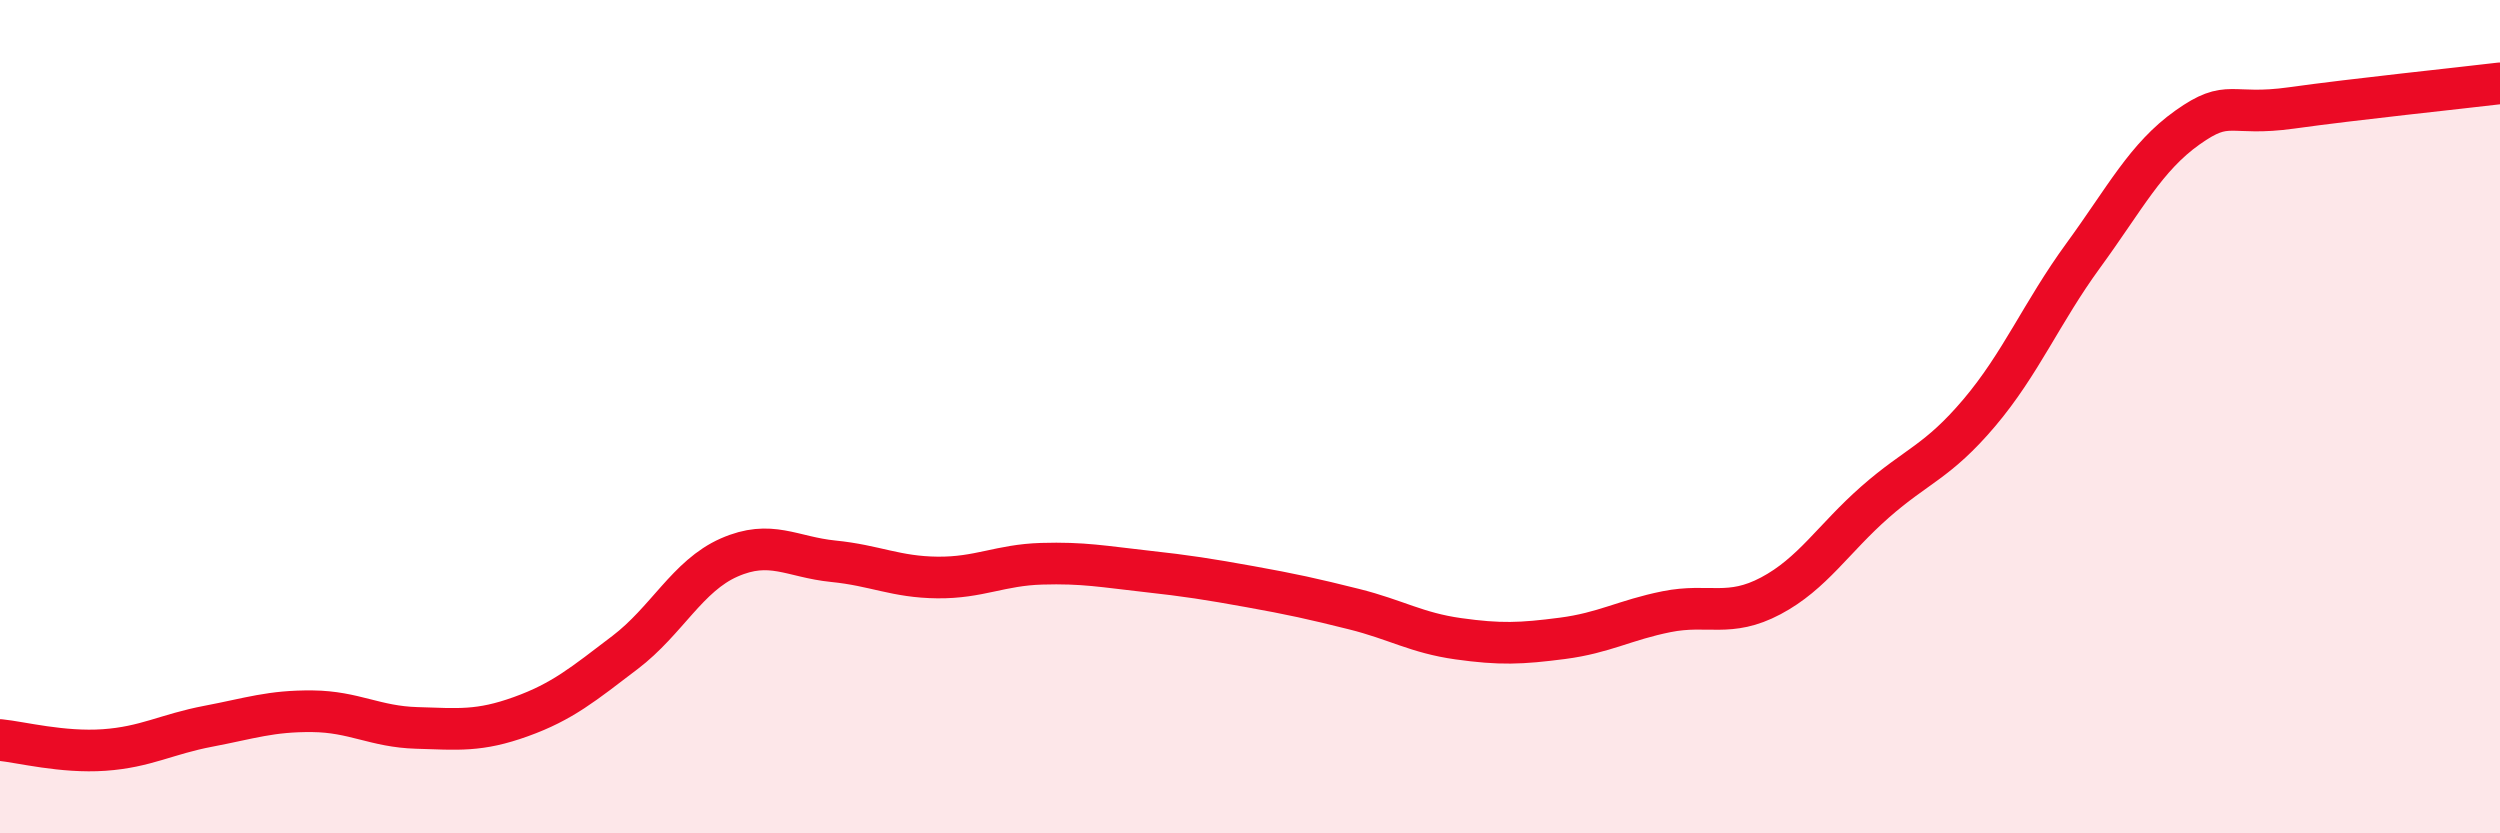
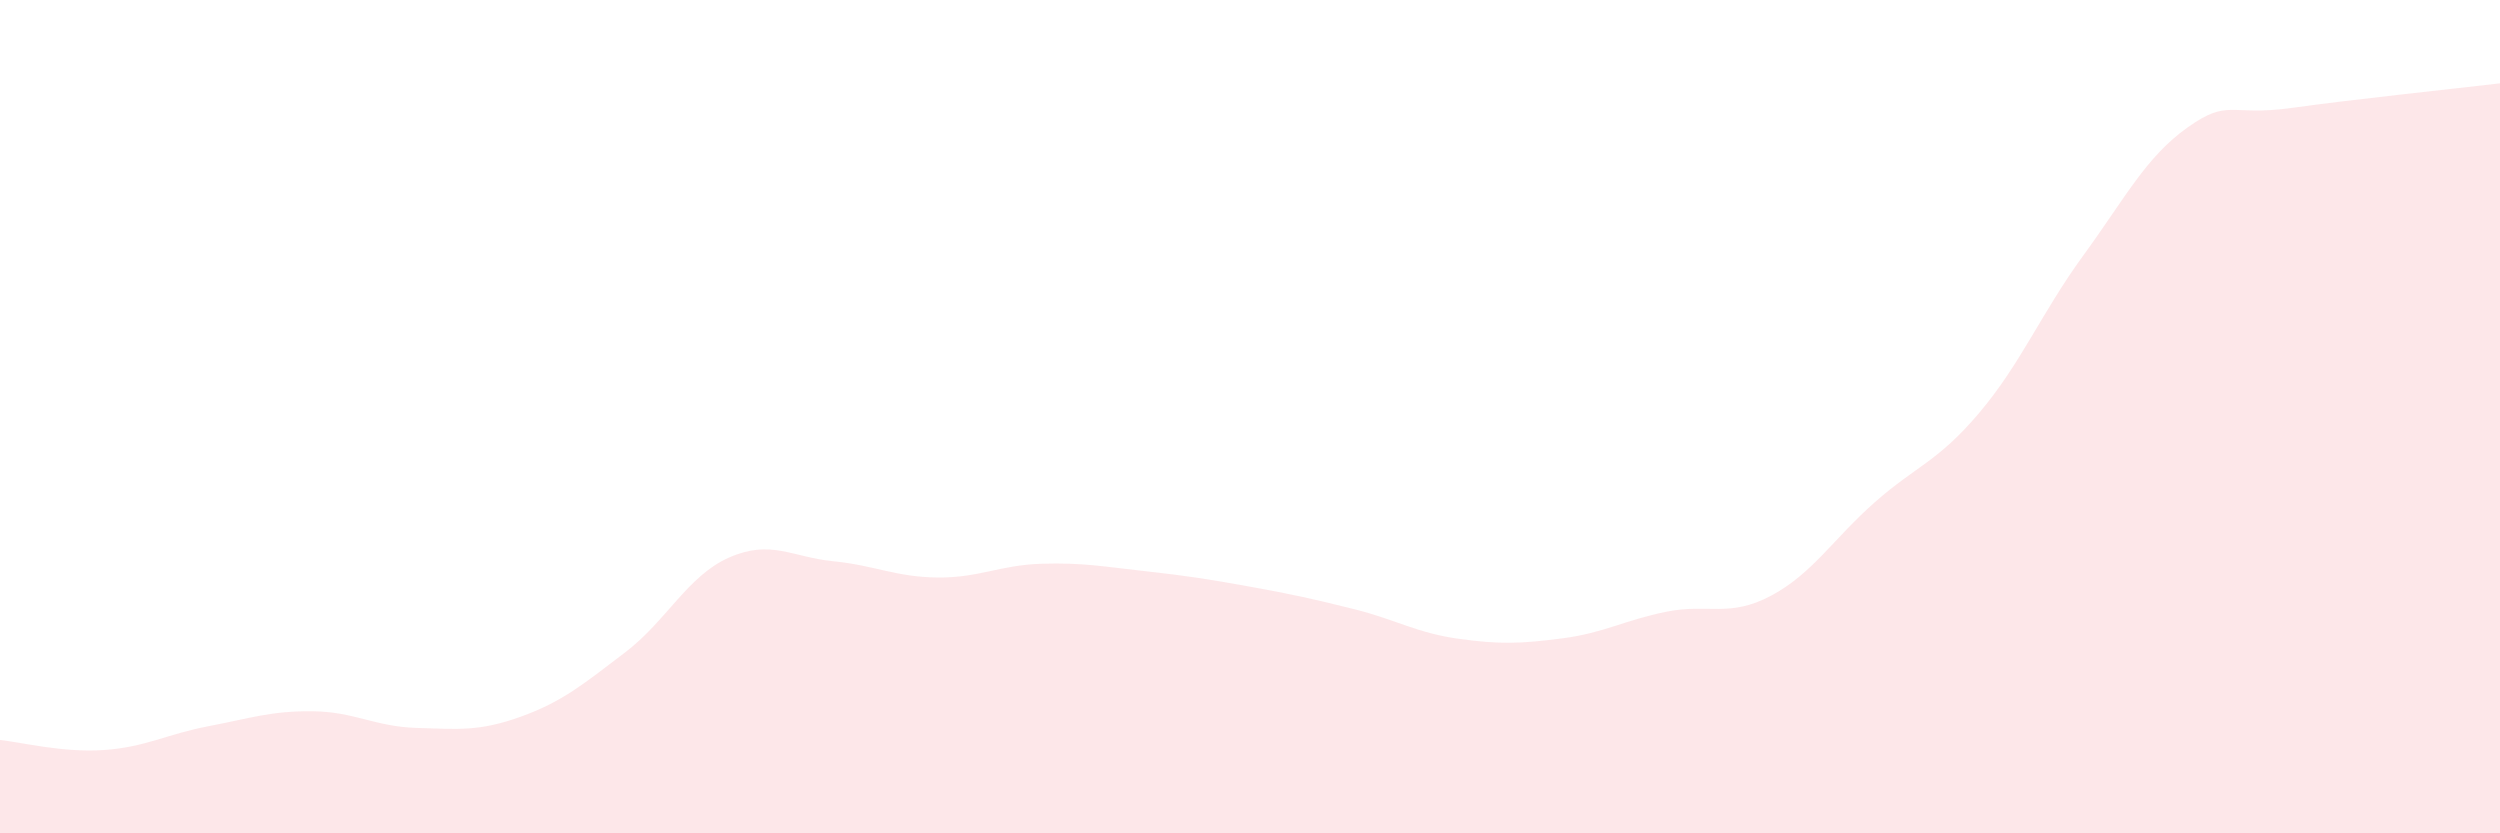
<svg xmlns="http://www.w3.org/2000/svg" width="60" height="20" viewBox="0 0 60 20">
  <path d="M 0,17.76 C 0.5,17.81 1.5,18.07 2.5,18 C 3.5,17.93 4,17.62 5,17.43 C 6,17.24 6.5,17.06 7.5,17.07 C 8.5,17.08 9,17.44 10,17.47 C 11,17.5 11.5,17.56 12.5,17.2 C 13.5,16.84 14,16.42 15,15.66 C 16,14.9 16.5,13.82 17.5,13.38 C 18.5,12.94 19,13.37 20,13.47 C 21,13.57 21.5,13.85 22.5,13.86 C 23.5,13.87 24,13.56 25,13.53 C 26,13.5 26.5,13.6 27.5,13.71 C 28.5,13.82 29,13.9 30,14.08 C 31,14.26 31.5,14.37 32.5,14.62 C 33.5,14.87 34,15.19 35,15.33 C 36,15.47 36.5,15.45 37.5,15.32 C 38.5,15.19 39,14.88 40,14.68 C 41,14.48 41.5,14.83 42.5,14.3 C 43.5,13.77 44,12.93 45,12.05 C 46,11.17 46.5,11.09 47.5,9.91 C 48.5,8.73 49,7.5 50,6.13 C 51,4.76 51.5,3.77 52.5,3.06 C 53.5,2.35 53.5,2.8 55,2.59 C 56.5,2.38 59,2.12 60,2L60 20L0 20Z" fill="#EB0A25" opacity="0.1" stroke-linecap="round" stroke-linejoin="round" />
-   <path d="M 0,17.76 C 0.5,17.81 1.5,18.07 2.5,18 C 3.5,17.93 4,17.62 5,17.43 C 6,17.24 6.5,17.06 7.5,17.07 C 8.5,17.08 9,17.44 10,17.47 C 11,17.5 11.5,17.56 12.5,17.2 C 13.5,16.84 14,16.42 15,15.66 C 16,14.9 16.5,13.82 17.5,13.38 C 18.5,12.94 19,13.37 20,13.47 C 21,13.57 21.5,13.85 22.5,13.86 C 23.5,13.87 24,13.56 25,13.53 C 26,13.5 26.5,13.6 27.5,13.71 C 28.5,13.82 29,13.9 30,14.08 C 31,14.26 31.5,14.37 32.5,14.62 C 33.5,14.87 34,15.19 35,15.33 C 36,15.47 36.5,15.45 37.5,15.32 C 38.5,15.19 39,14.88 40,14.68 C 41,14.48 41.5,14.83 42.5,14.3 C 43.5,13.77 44,12.93 45,12.05 C 46,11.17 46.5,11.09 47.5,9.91 C 48.5,8.73 49,7.5 50,6.13 C 51,4.76 51.5,3.77 52.5,3.06 C 53.5,2.35 53.5,2.8 55,2.59 C 56.5,2.38 59,2.12 60,2" stroke="#EB0A25" stroke-width="1" fill="none" stroke-linecap="round" stroke-linejoin="round" />
</svg>